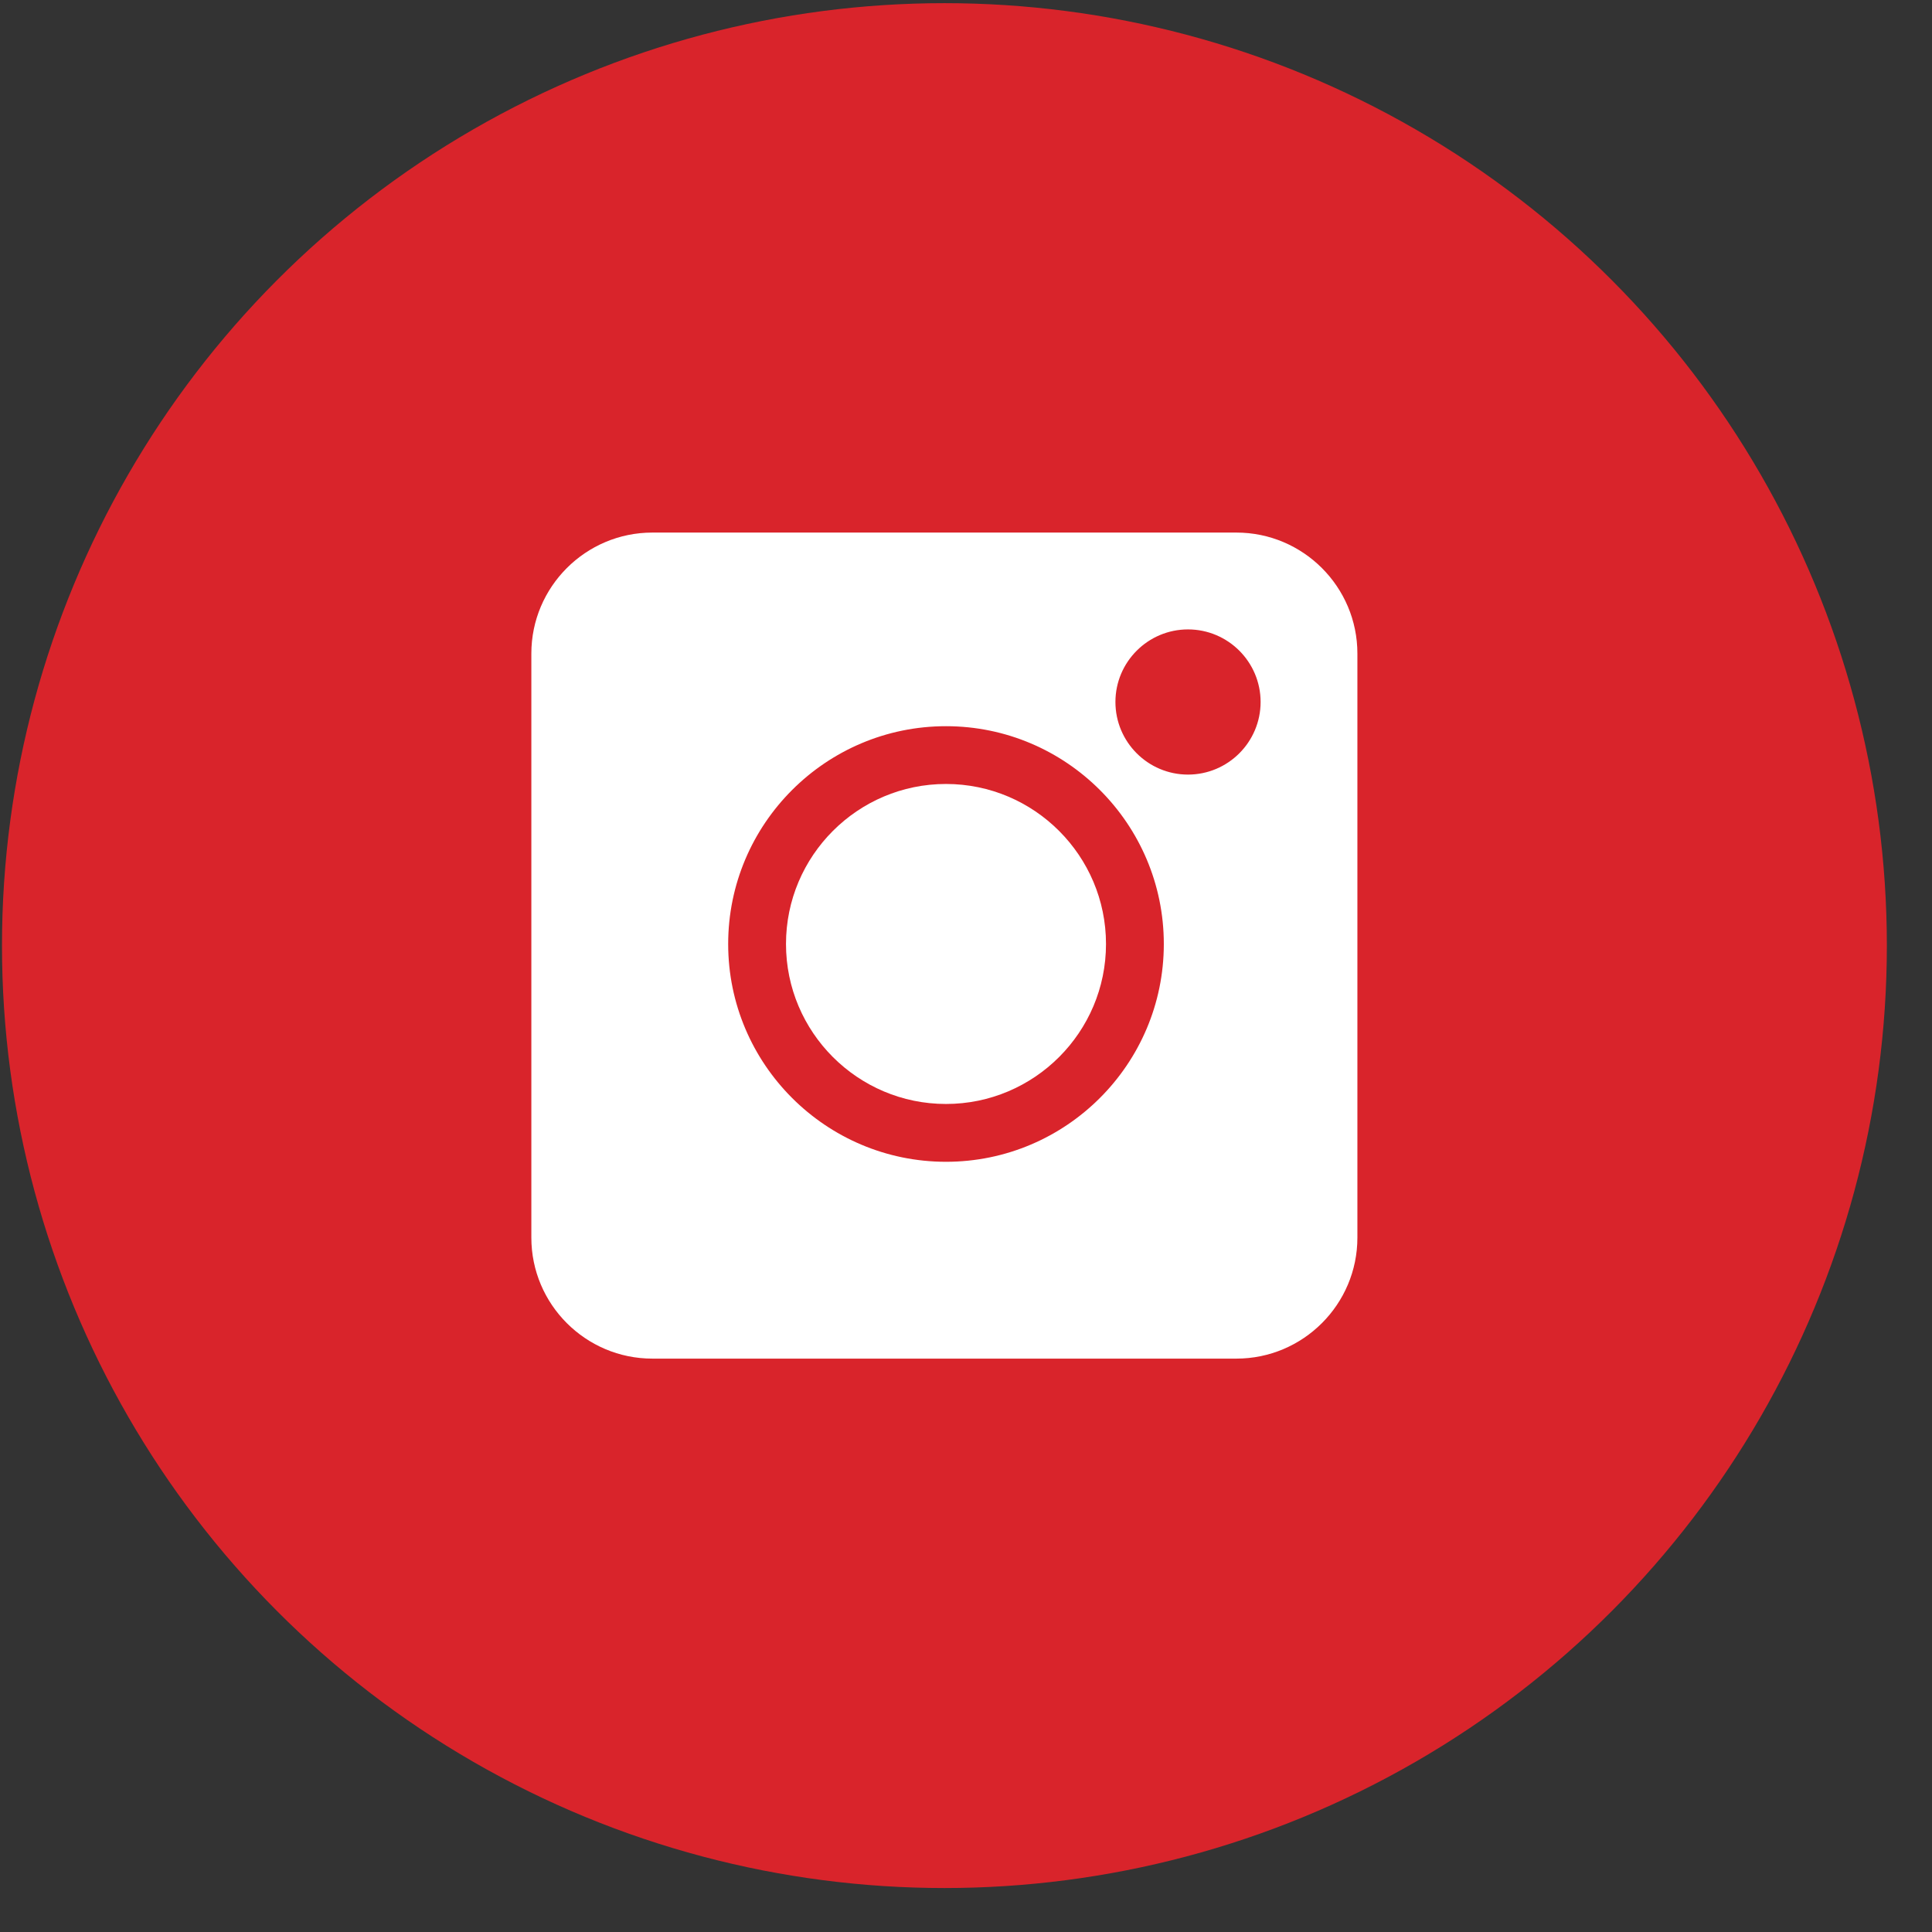
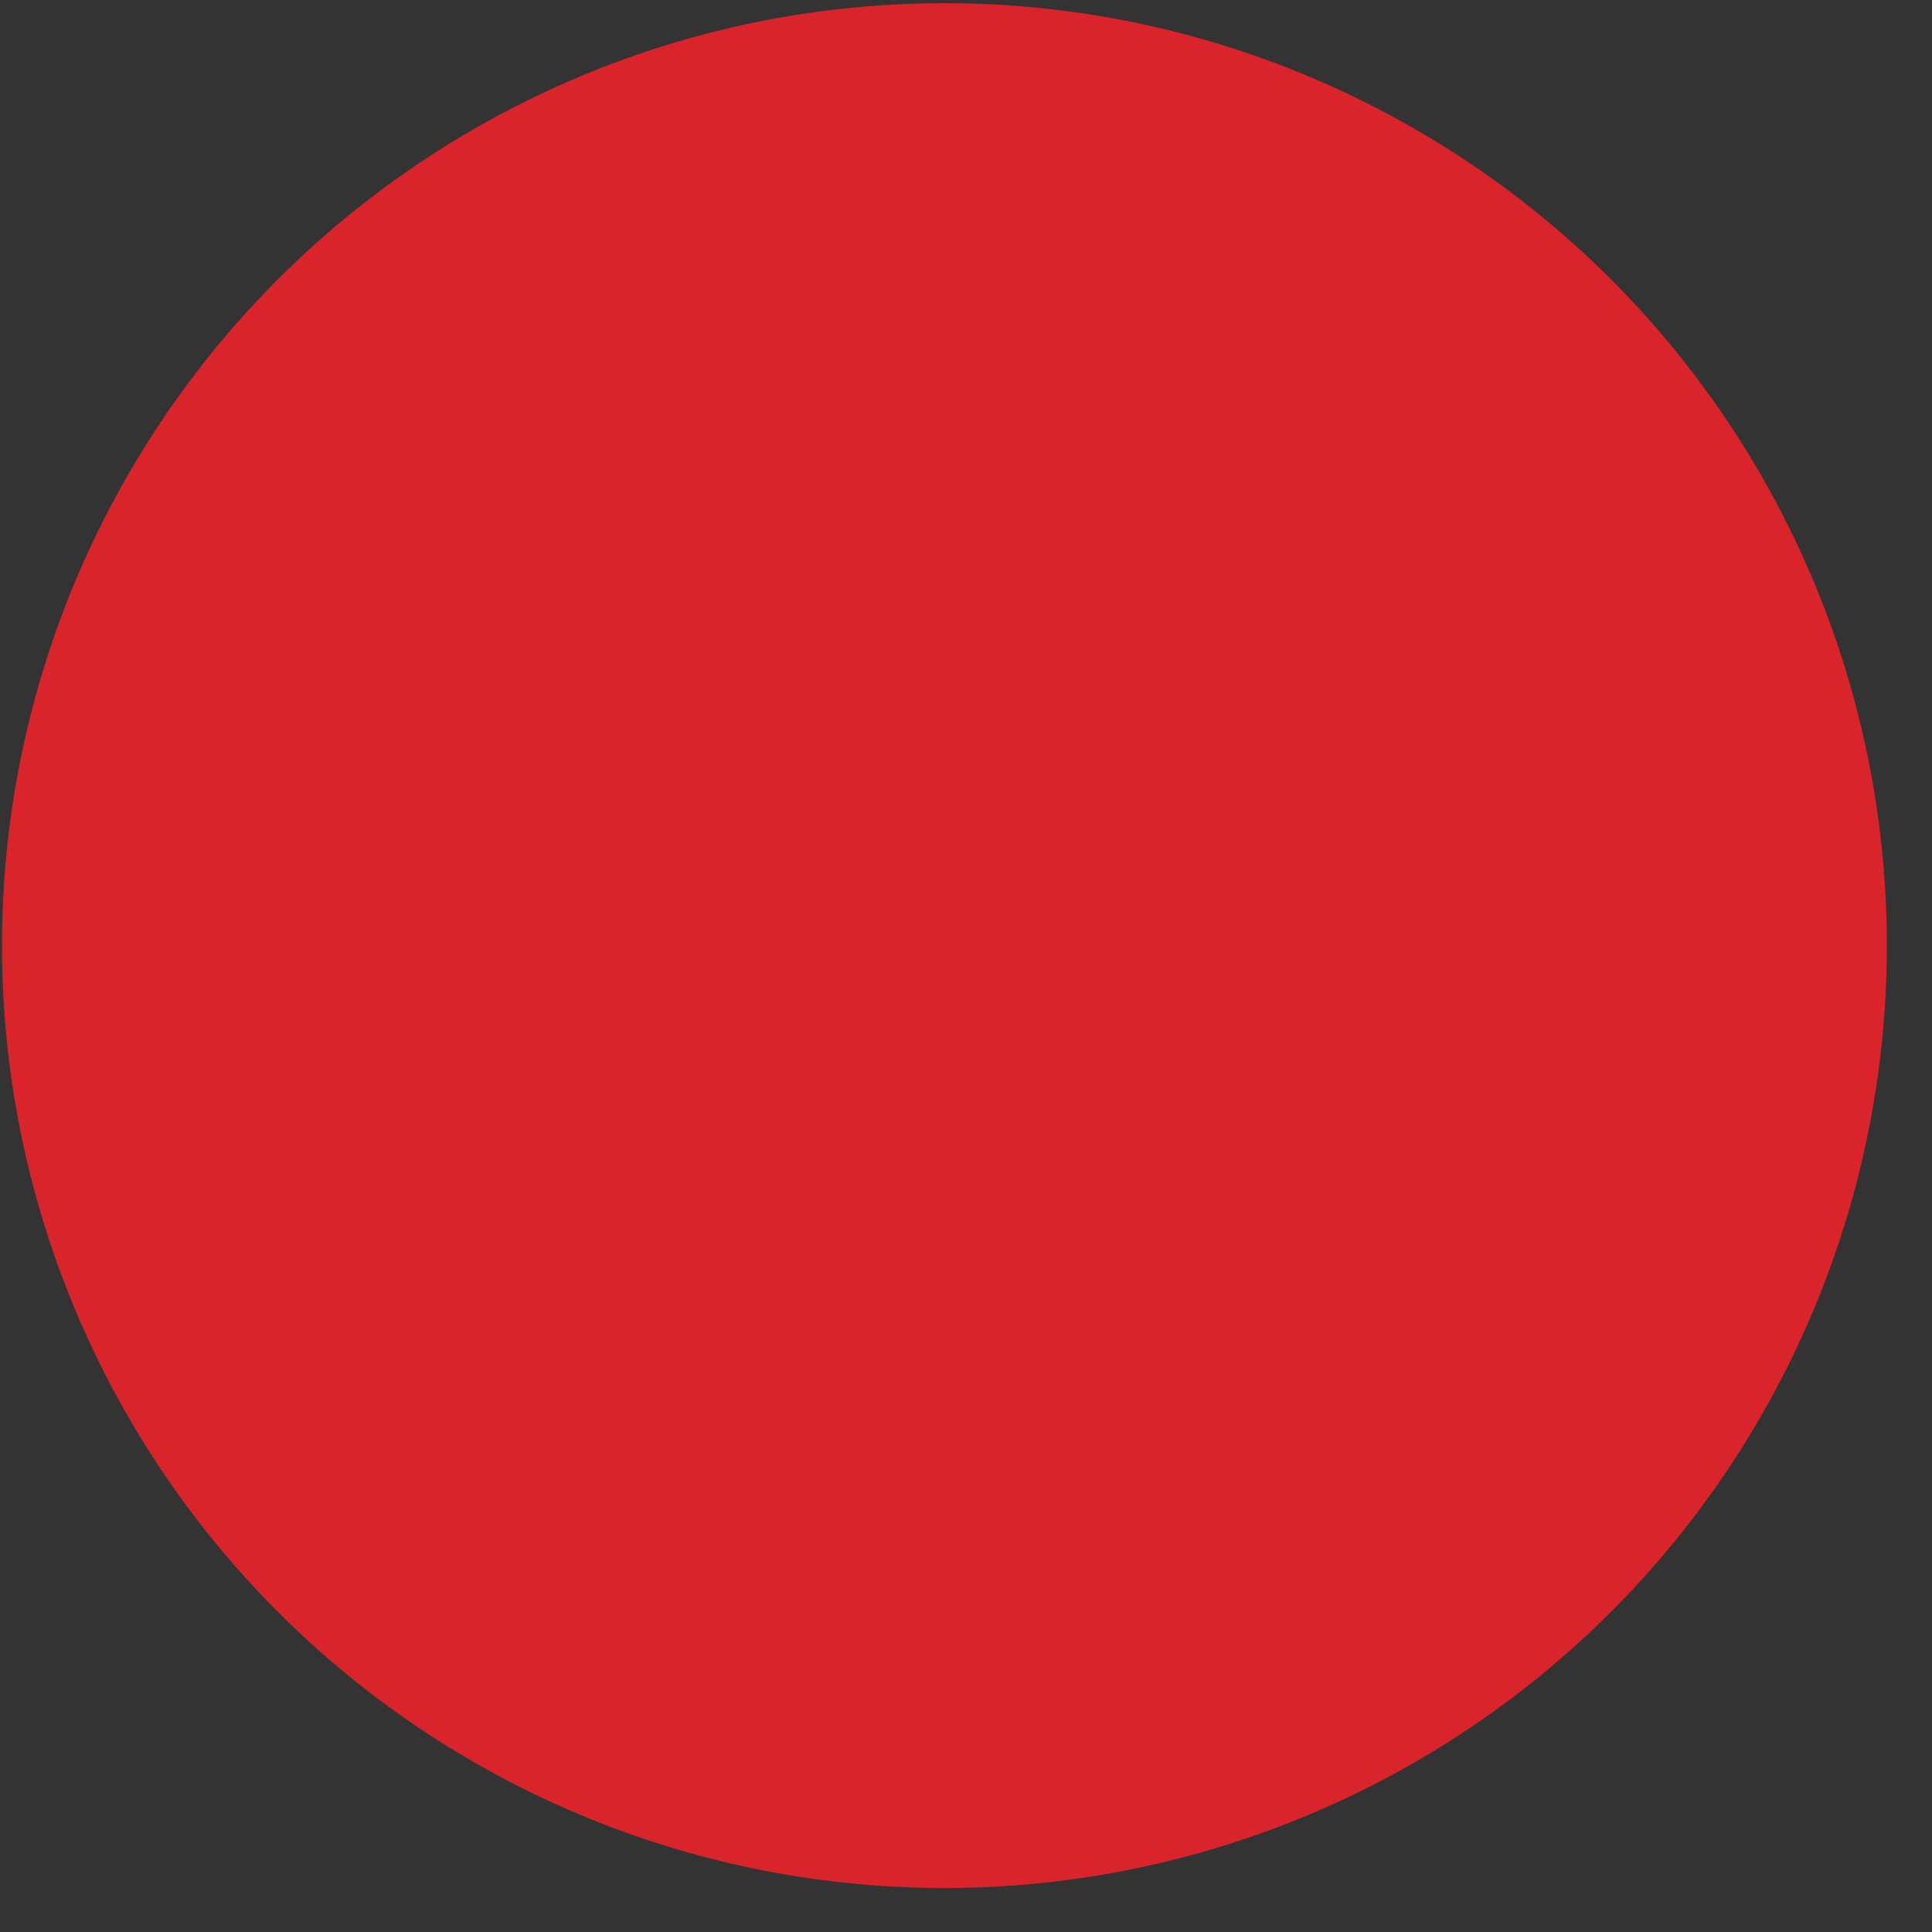
<svg xmlns="http://www.w3.org/2000/svg" width="41" height="41" viewBox="0 0 41 41" fill="none">
  <rect x="0" y="0" width="41" height="41" fill="#333333" stroke="none" />
  <circle cx="20.042" cy="20.067" r="20" fill="#D9242B" />
  <g clip-path="url(#clip0)">
    <path d="M26.238 11.302H13.844C12.428 11.302 11.276 12.454 11.276 13.87V26.264C11.276 27.68 12.428 28.832 13.844 28.832H26.238C27.654 28.832 28.806 27.68 28.806 26.264V13.87C28.806 12.454 27.654 11.302 26.238 11.302ZM20.076 24.655C17.527 24.655 15.453 22.582 15.453 20.033C15.453 17.484 17.527 15.411 20.076 15.411C22.624 15.411 24.698 17.484 24.698 20.033C24.698 22.582 22.624 24.655 20.076 24.655ZM25.211 16.438C24.362 16.438 23.671 15.747 23.671 14.897C23.671 14.048 24.362 13.357 25.211 13.357C26.061 13.357 26.752 14.048 26.752 14.897C26.752 15.747 26.061 16.438 25.211 16.438Z" fill="white" />
    <path d="M20.075 16.637C18.203 16.637 16.68 18.161 16.68 20.033C16.68 21.905 18.203 23.428 20.075 23.428C21.948 23.428 23.471 21.905 23.471 20.033C23.471 18.161 21.948 16.637 20.075 16.637Z" fill="white" />
  </g>
  <defs>
    <clipPath id="clip0">
-       <rect x="11.276" y="11.302" width="17.53" height="17.53" fill="white" />
-     </clipPath>
+       </clipPath>
  </defs>
</svg>